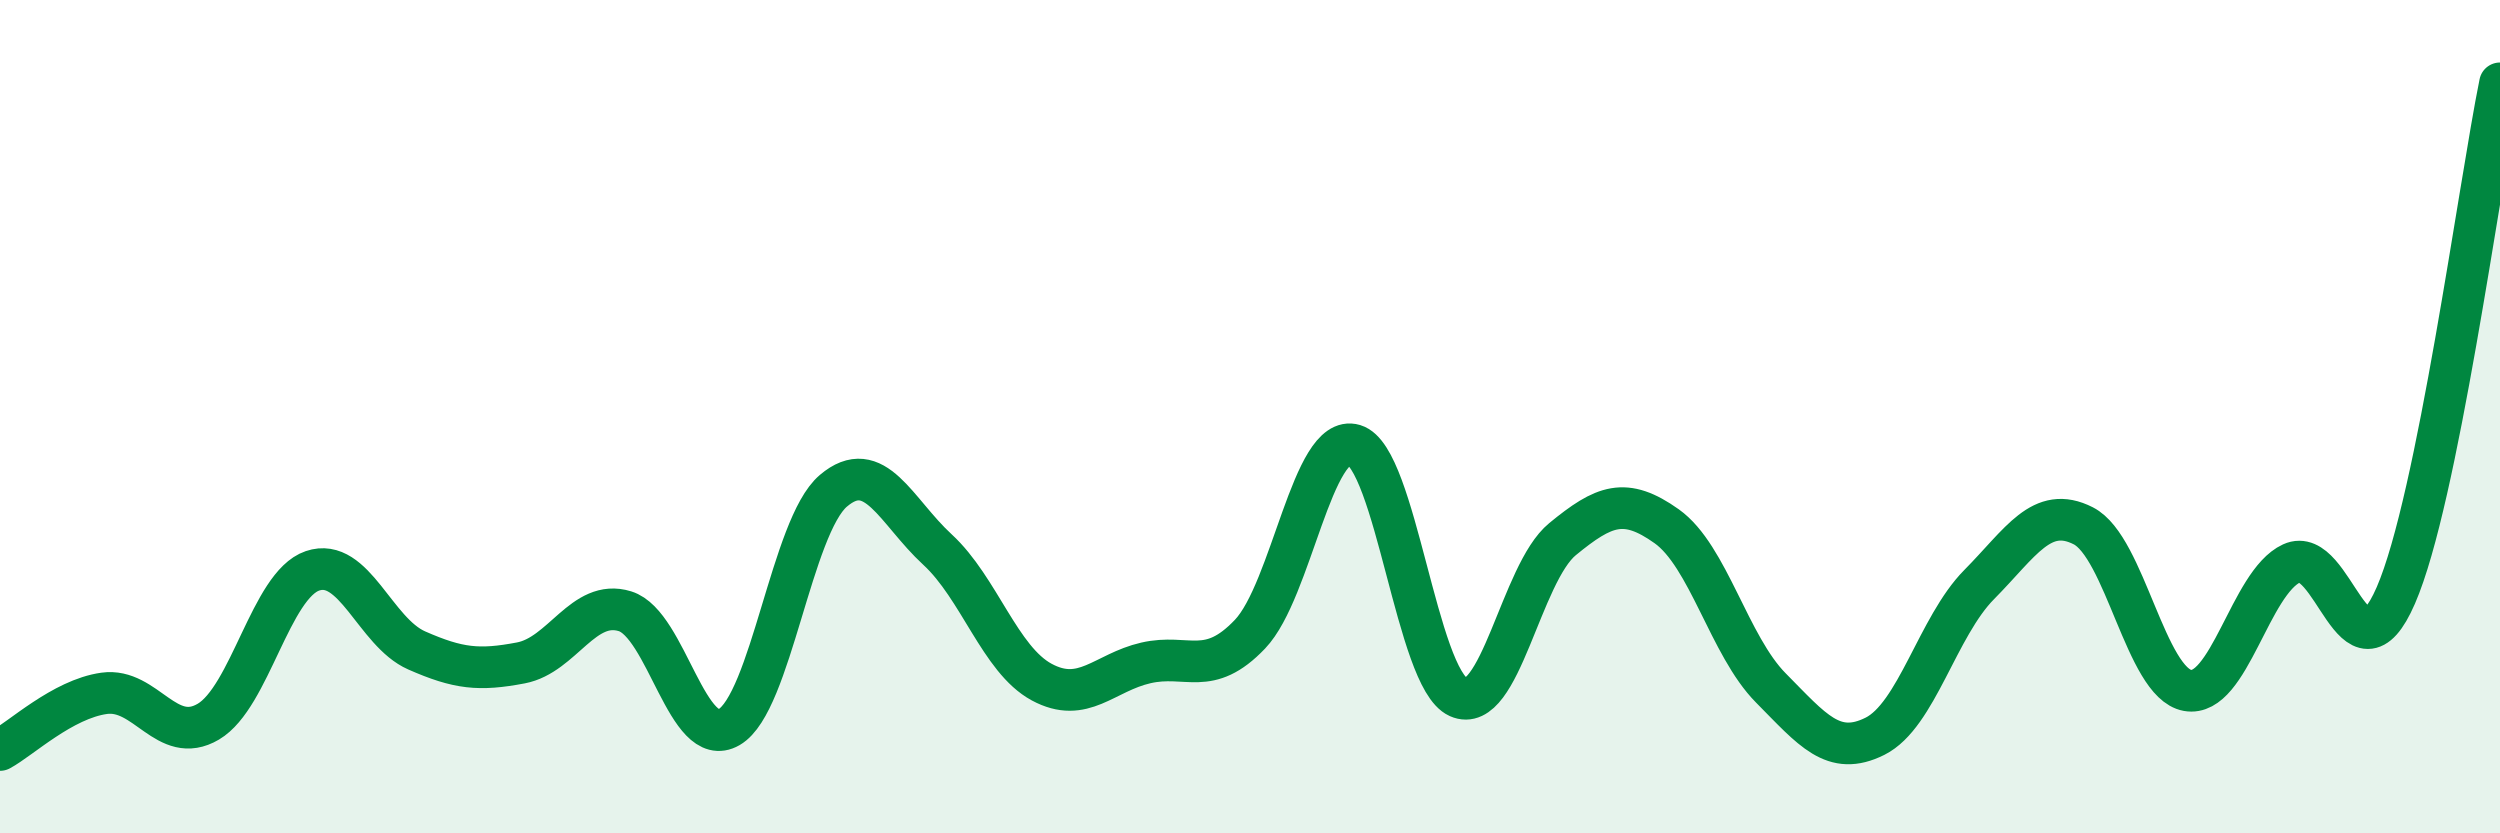
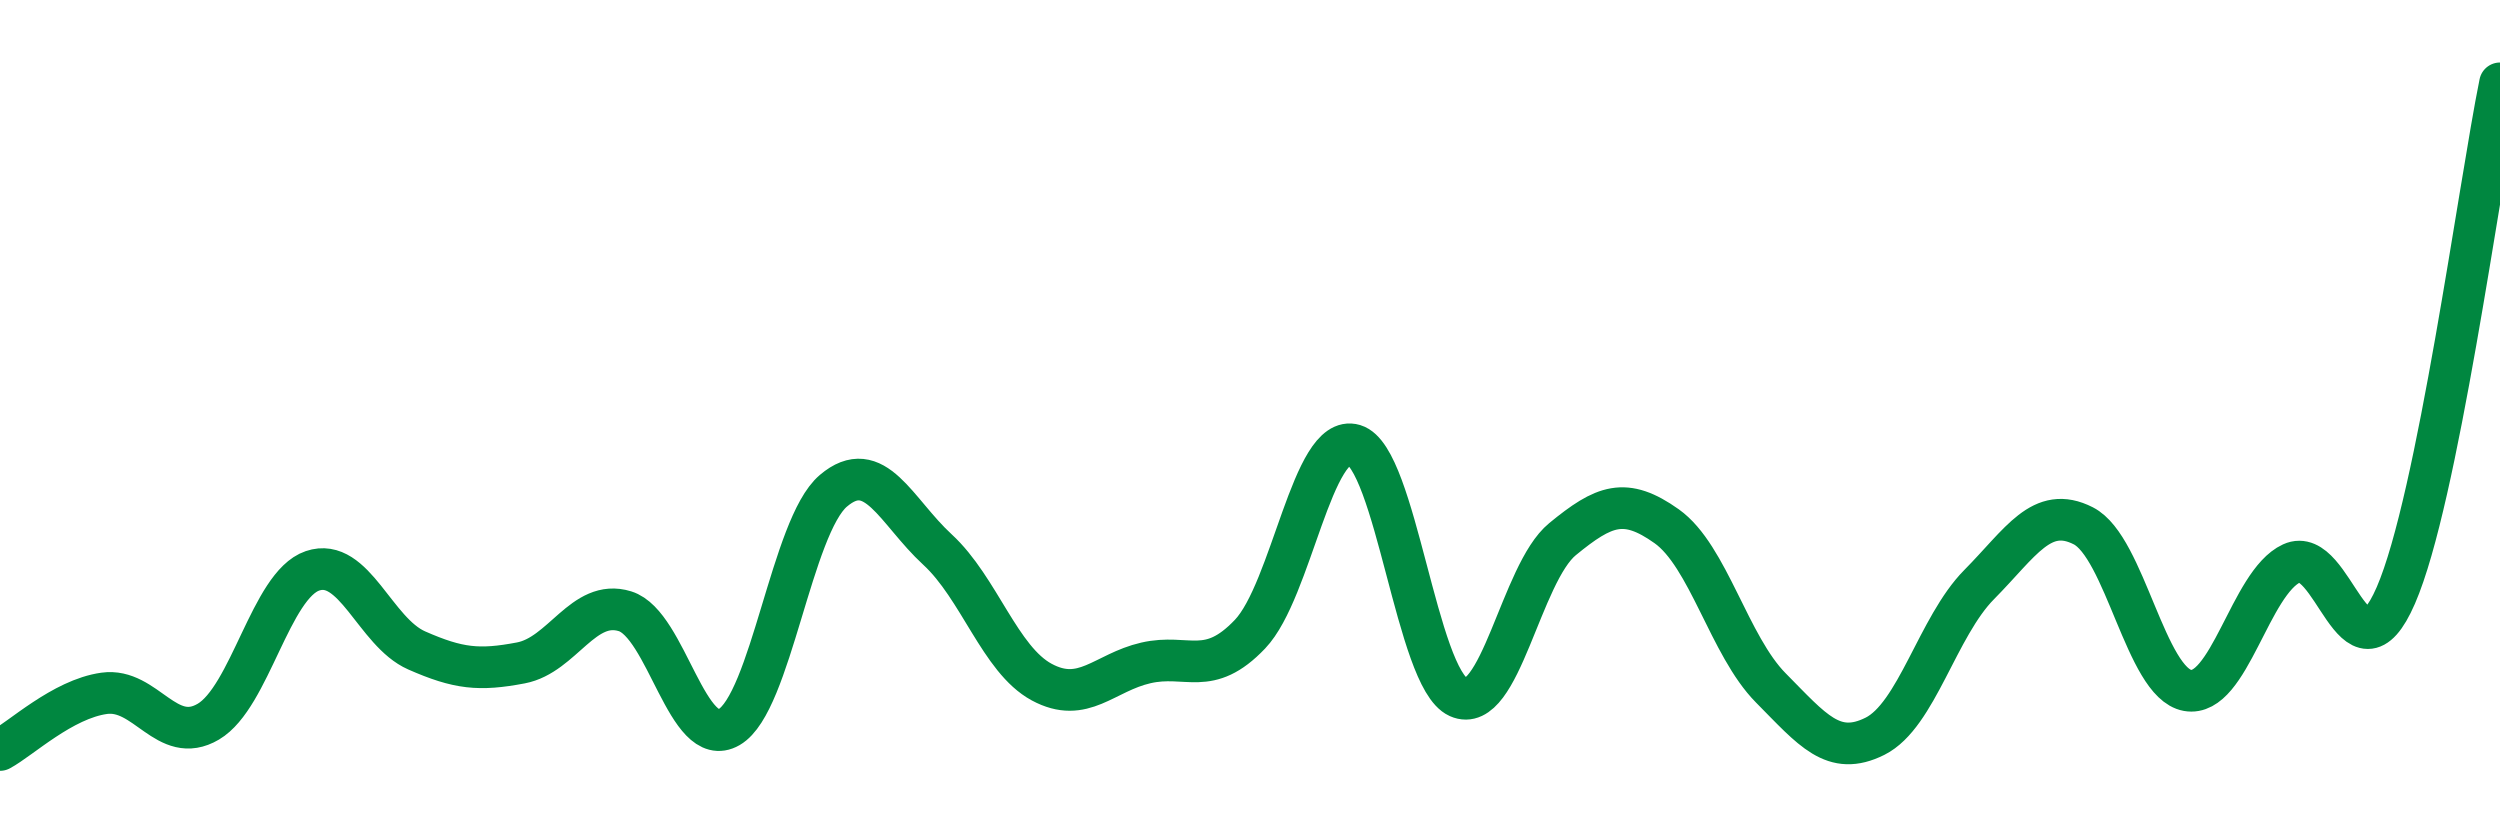
<svg xmlns="http://www.w3.org/2000/svg" width="60" height="20" viewBox="0 0 60 20">
-   <path d="M 0,18 C 0.5,17.73 1.5,16.78 2.5,16.64 C 3.5,16.5 4,17.91 5,17.32 C 6,16.73 6.5,14.04 7.5,13.7 C 8.5,13.36 9,15.17 10,15.61 C 11,16.05 11.5,16.1 12.5,15.91 C 13.5,15.72 14,14.36 15,14.67 C 16,14.98 16.5,18.03 17.5,17.45 C 18.5,16.87 19,12.63 20,11.78 C 21,10.93 21.5,12.27 22.5,13.19 C 23.5,14.11 24,15.83 25,16.37 C 26,16.91 26.5,16.14 27.5,15.91 C 28.5,15.68 29,16.27 30,15.22 C 31,14.17 31.5,10.38 32.5,10.68 C 33.5,10.98 34,16.28 35,16.73 C 36,17.18 36.5,13.76 37.5,12.94 C 38.5,12.12 39,11.92 40,12.63 C 41,13.34 41.5,15.5 42.5,16.51 C 43.5,17.52 44,18.17 45,17.67 C 46,17.17 46.5,15.04 47.5,14.03 C 48.5,13.02 49,12.11 50,12.62 C 51,13.13 51.5,16.39 52.5,16.57 C 53.5,16.75 54,13.98 55,13.52 C 56,13.06 56.5,16.59 57.5,14.29 C 58.5,11.99 59.5,4.46 60,2L60 20L0 20Z" fill="#008740" opacity="0.1" stroke-linecap="round" stroke-linejoin="round" />
  <path d="M 0,18 C 0.5,17.73 1.5,16.78 2.5,16.64 C 3.5,16.5 4,17.91 5,17.32 C 6,16.73 6.5,14.04 7.5,13.7 C 8.5,13.36 9,15.17 10,15.61 C 11,16.05 11.5,16.1 12.5,15.91 C 13.5,15.72 14,14.36 15,14.67 C 16,14.98 16.5,18.03 17.5,17.45 C 18.5,16.87 19,12.63 20,11.78 C 21,10.93 21.5,12.27 22.5,13.19 C 23.5,14.11 24,15.83 25,16.37 C 26,16.91 26.5,16.14 27.5,15.91 C 28.5,15.68 29,16.27 30,15.22 C 31,14.17 31.5,10.38 32.5,10.68 C 33.5,10.98 34,16.28 35,16.73 C 36,17.18 36.5,13.76 37.5,12.94 C 38.5,12.12 39,11.92 40,12.63 C 41,13.34 41.5,15.5 42.5,16.51 C 43.5,17.52 44,18.17 45,17.67 C 46,17.17 46.5,15.04 47.5,14.03 C 48.5,13.02 49,12.11 50,12.62 C 51,13.13 51.5,16.39 52.5,16.57 C 53.5,16.75 54,13.98 55,13.52 C 56,13.06 56.5,16.59 57.5,14.29 C 58.5,11.99 59.5,4.46 60,2" stroke="#008740" stroke-width="1" fill="none" stroke-linecap="round" stroke-linejoin="round" />
</svg>